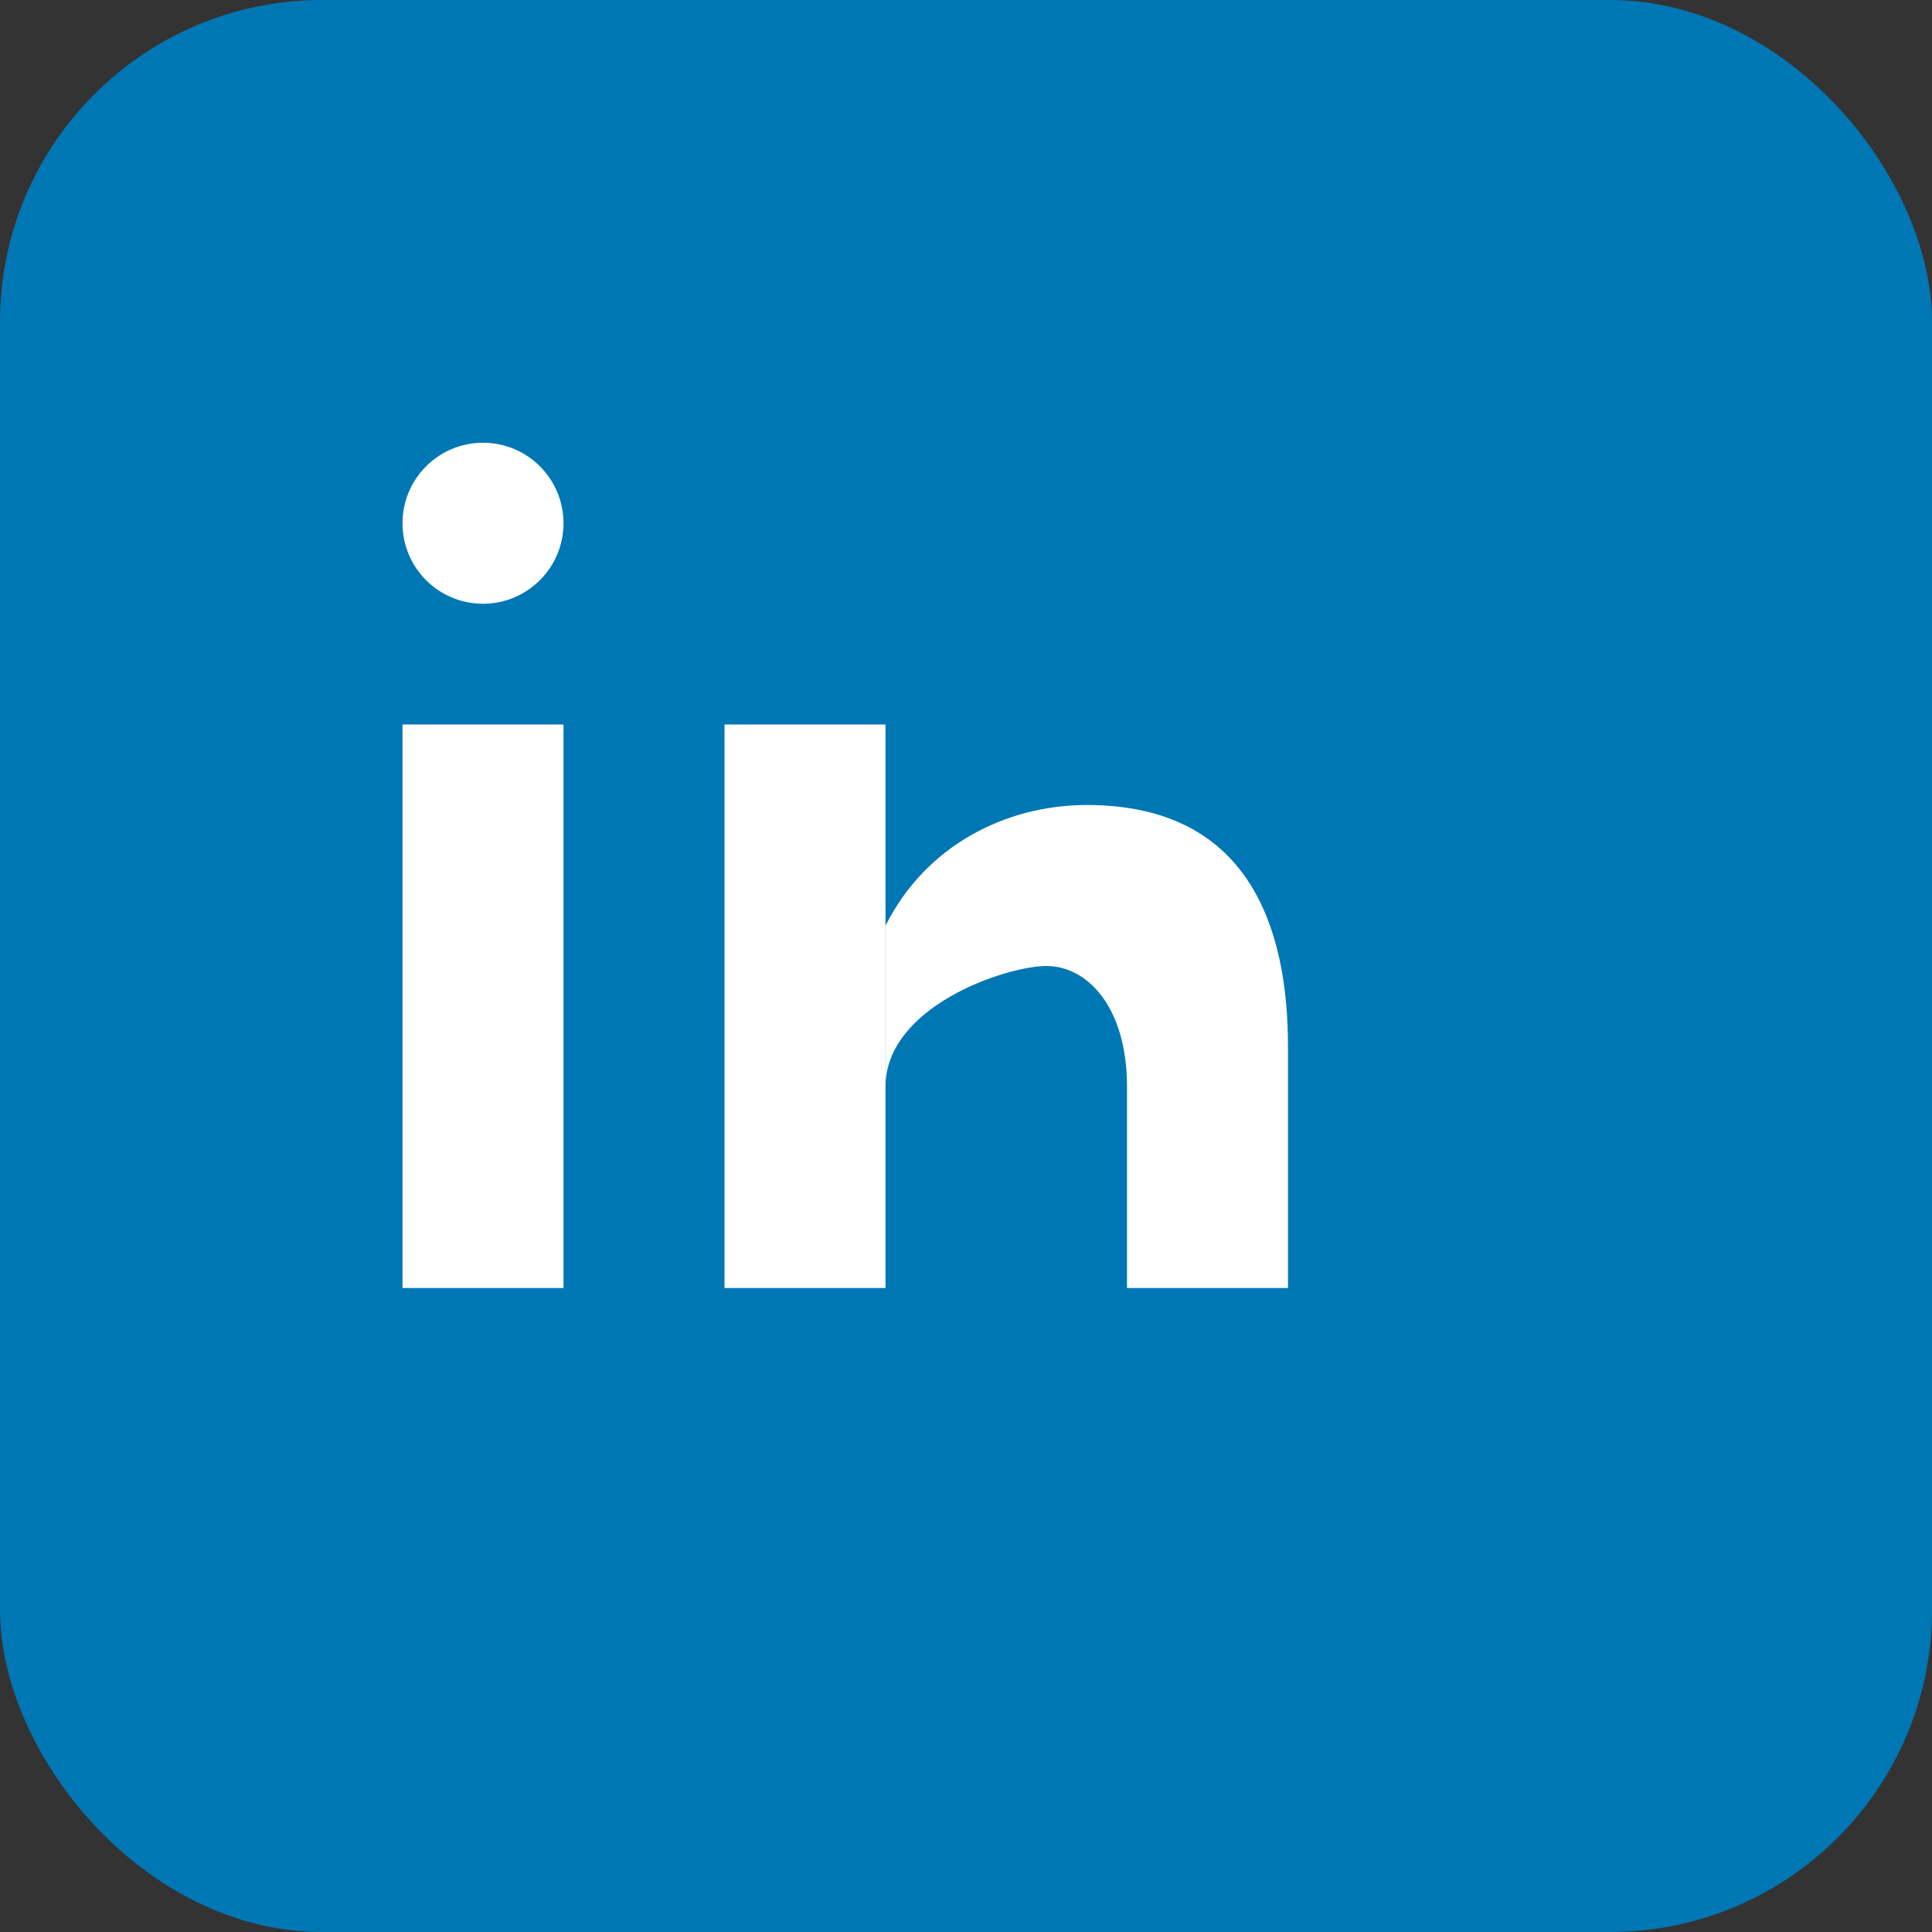
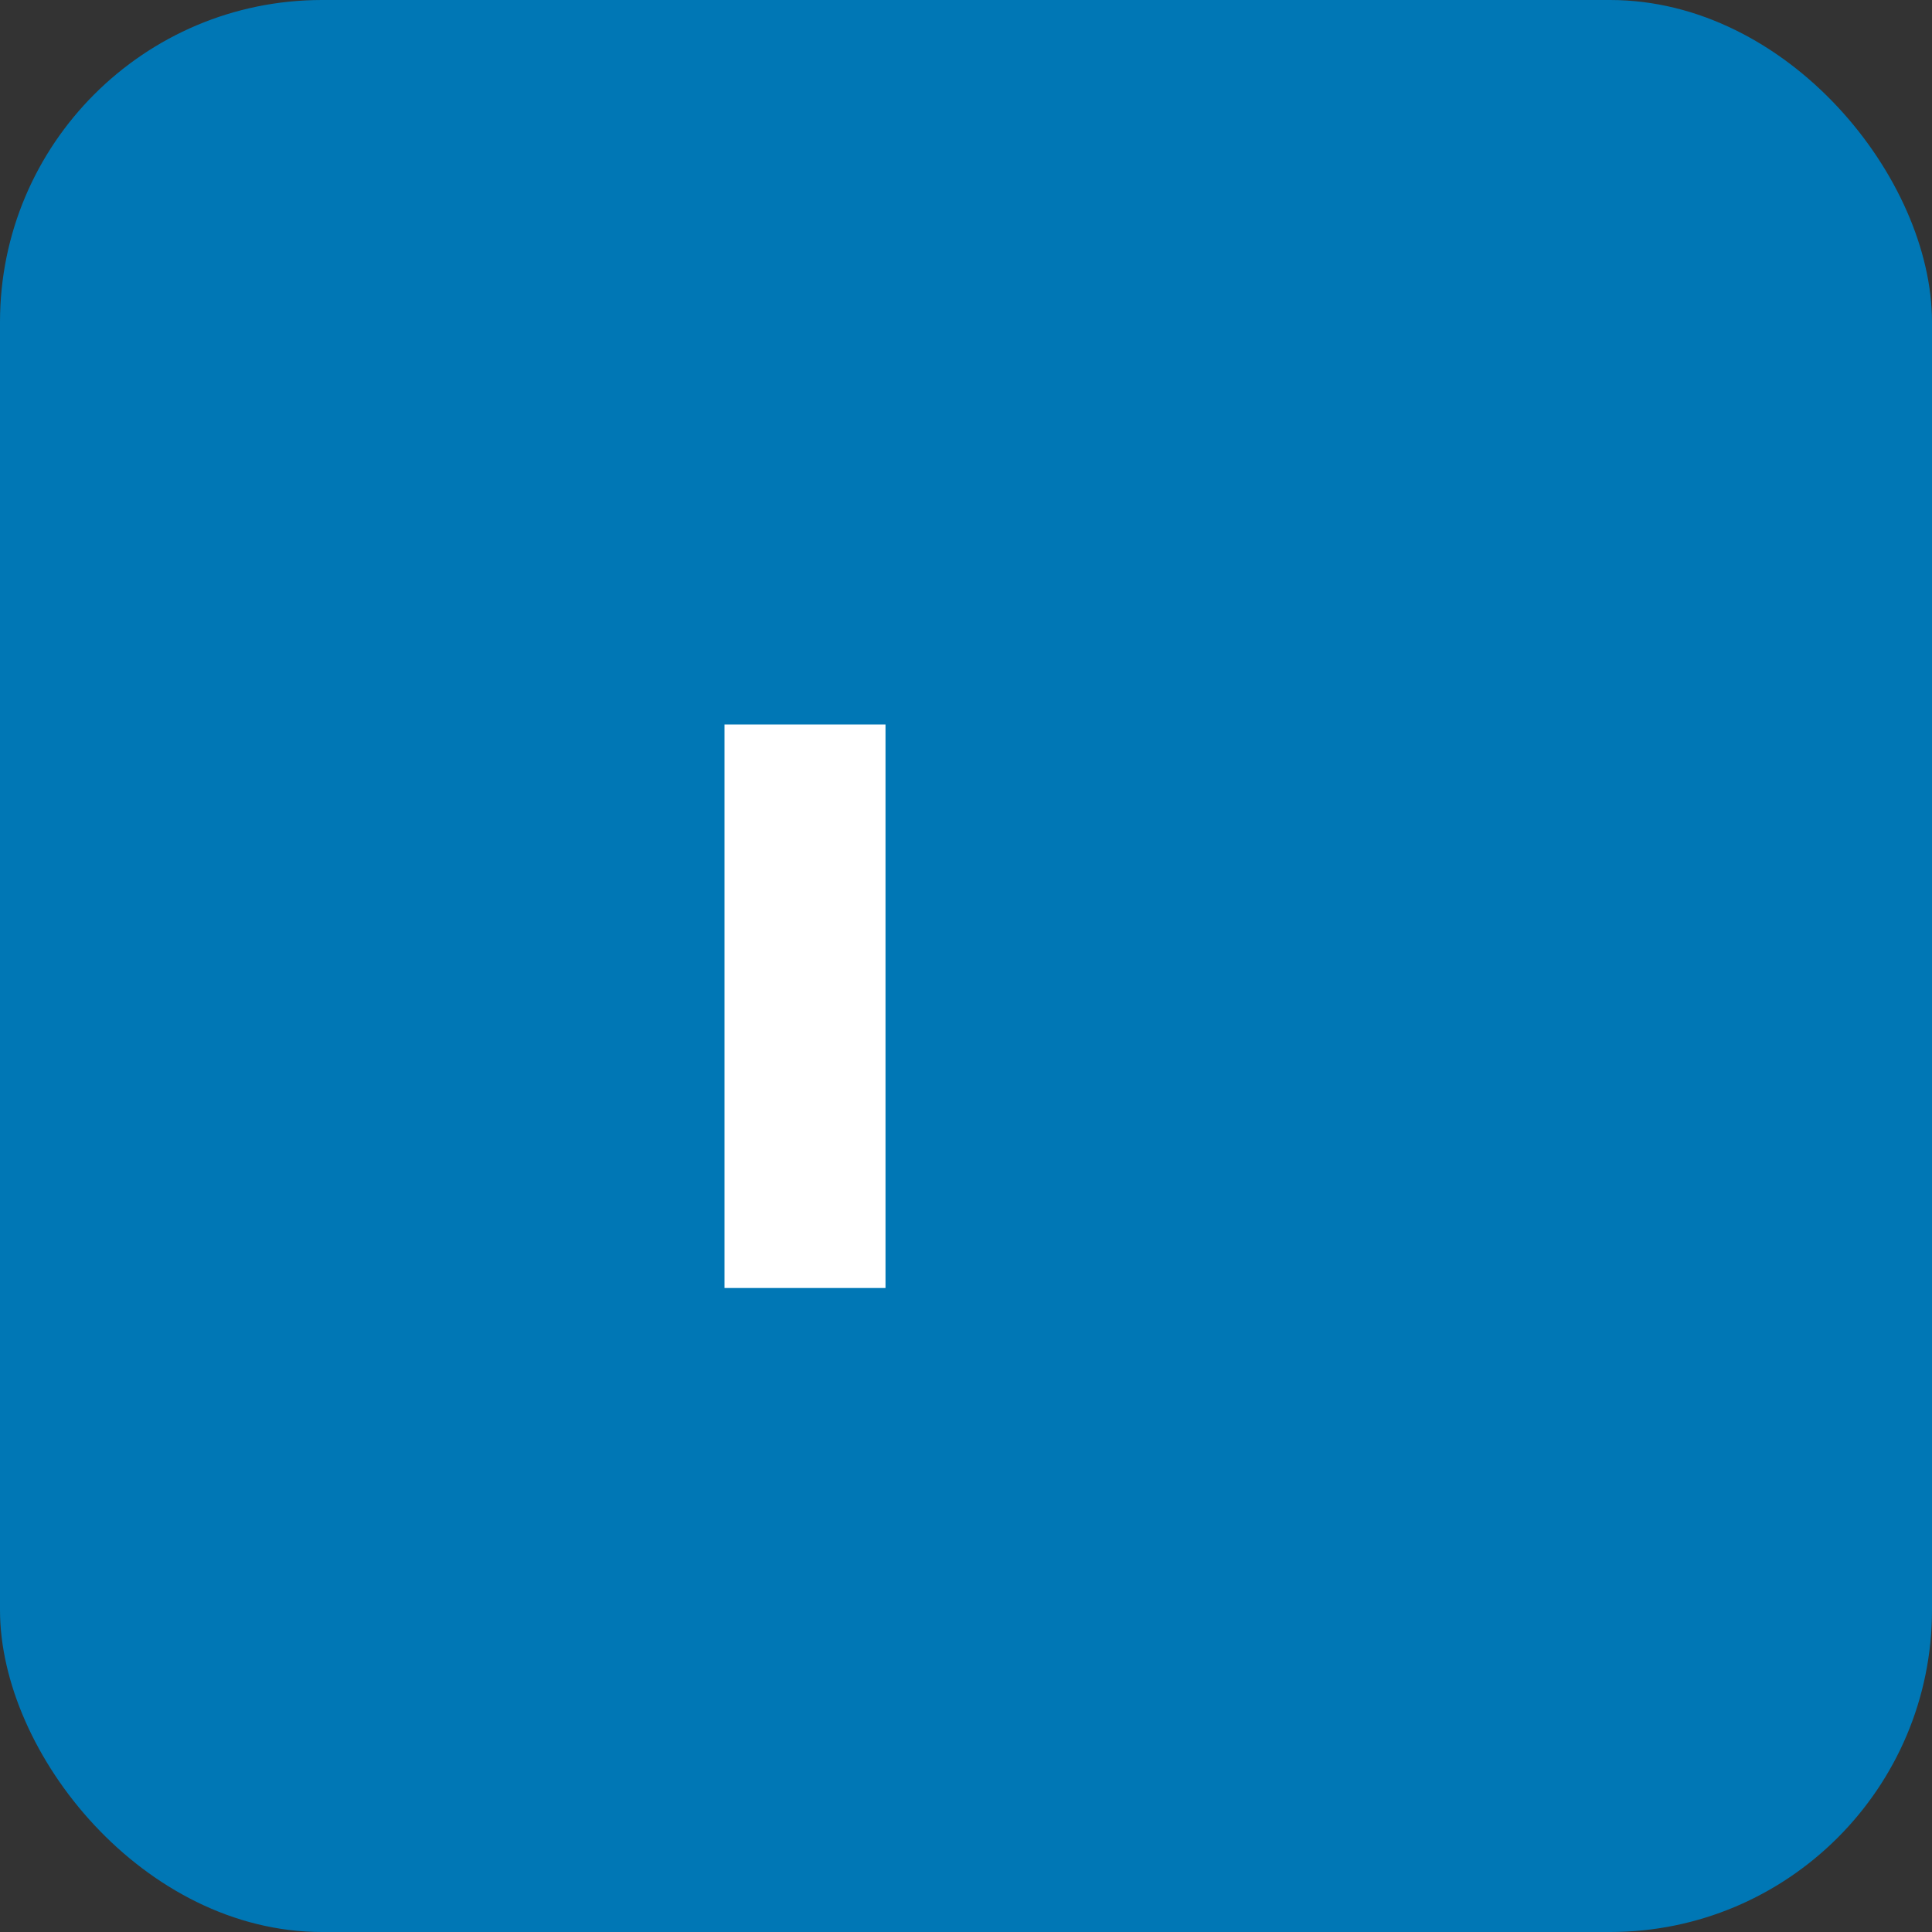
<svg xmlns="http://www.w3.org/2000/svg" width="24" height="24" viewBox="0 0 24 24" fill="none">
  <rect x="0" y="0" width="24" height="24" fill="#333333" stroke="none" />
  <rect width="24" height="24" rx="4" fill="#0077b5" />
  <g fill="white">
-     <rect x="5" y="9" width="2" height="7" />
-     <circle cx="6" cy="6.5" r="1" />
    <rect x="9" y="9" width="2" height="7" />
-     <path d="M11 11.5 C11.5 10.5 12.5 10 13.5 10 C15.5 10 16 11.5 16 13 V16 H14 V13.5 C14 12.5 13.5 12 13 12 C12.5 12 11 12.5 11 13.5 V16" />
  </g>
</svg>